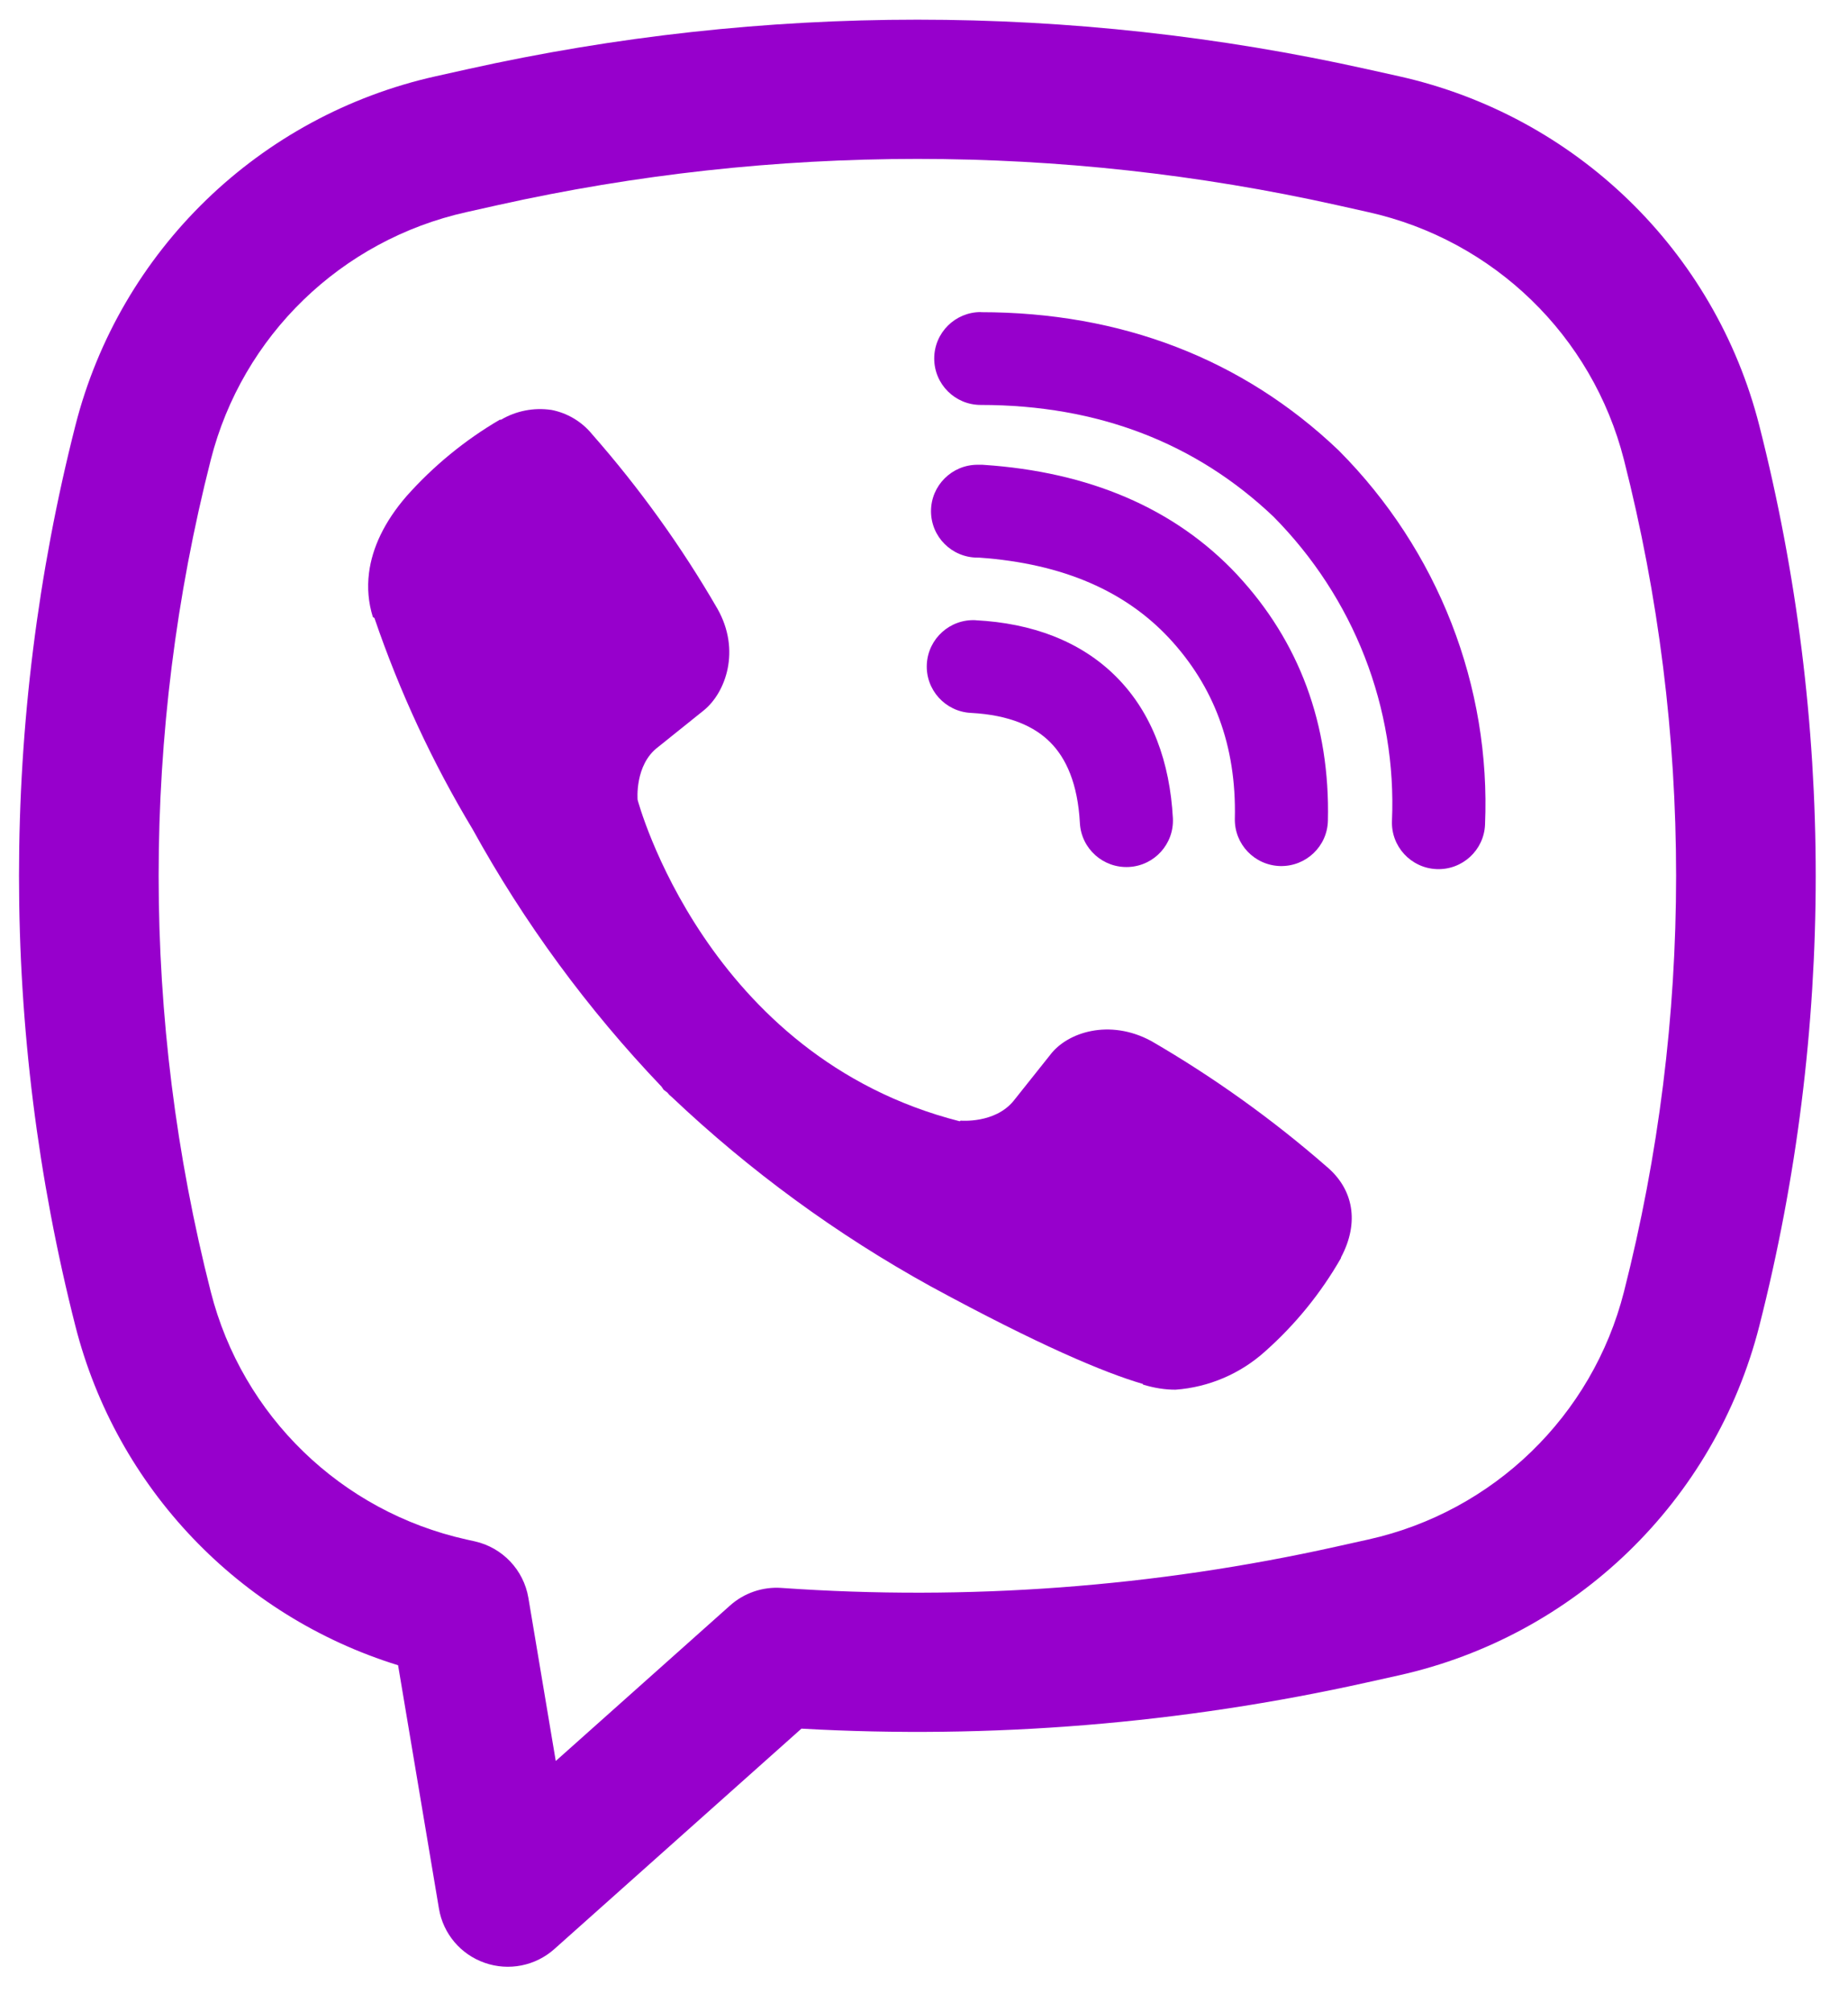
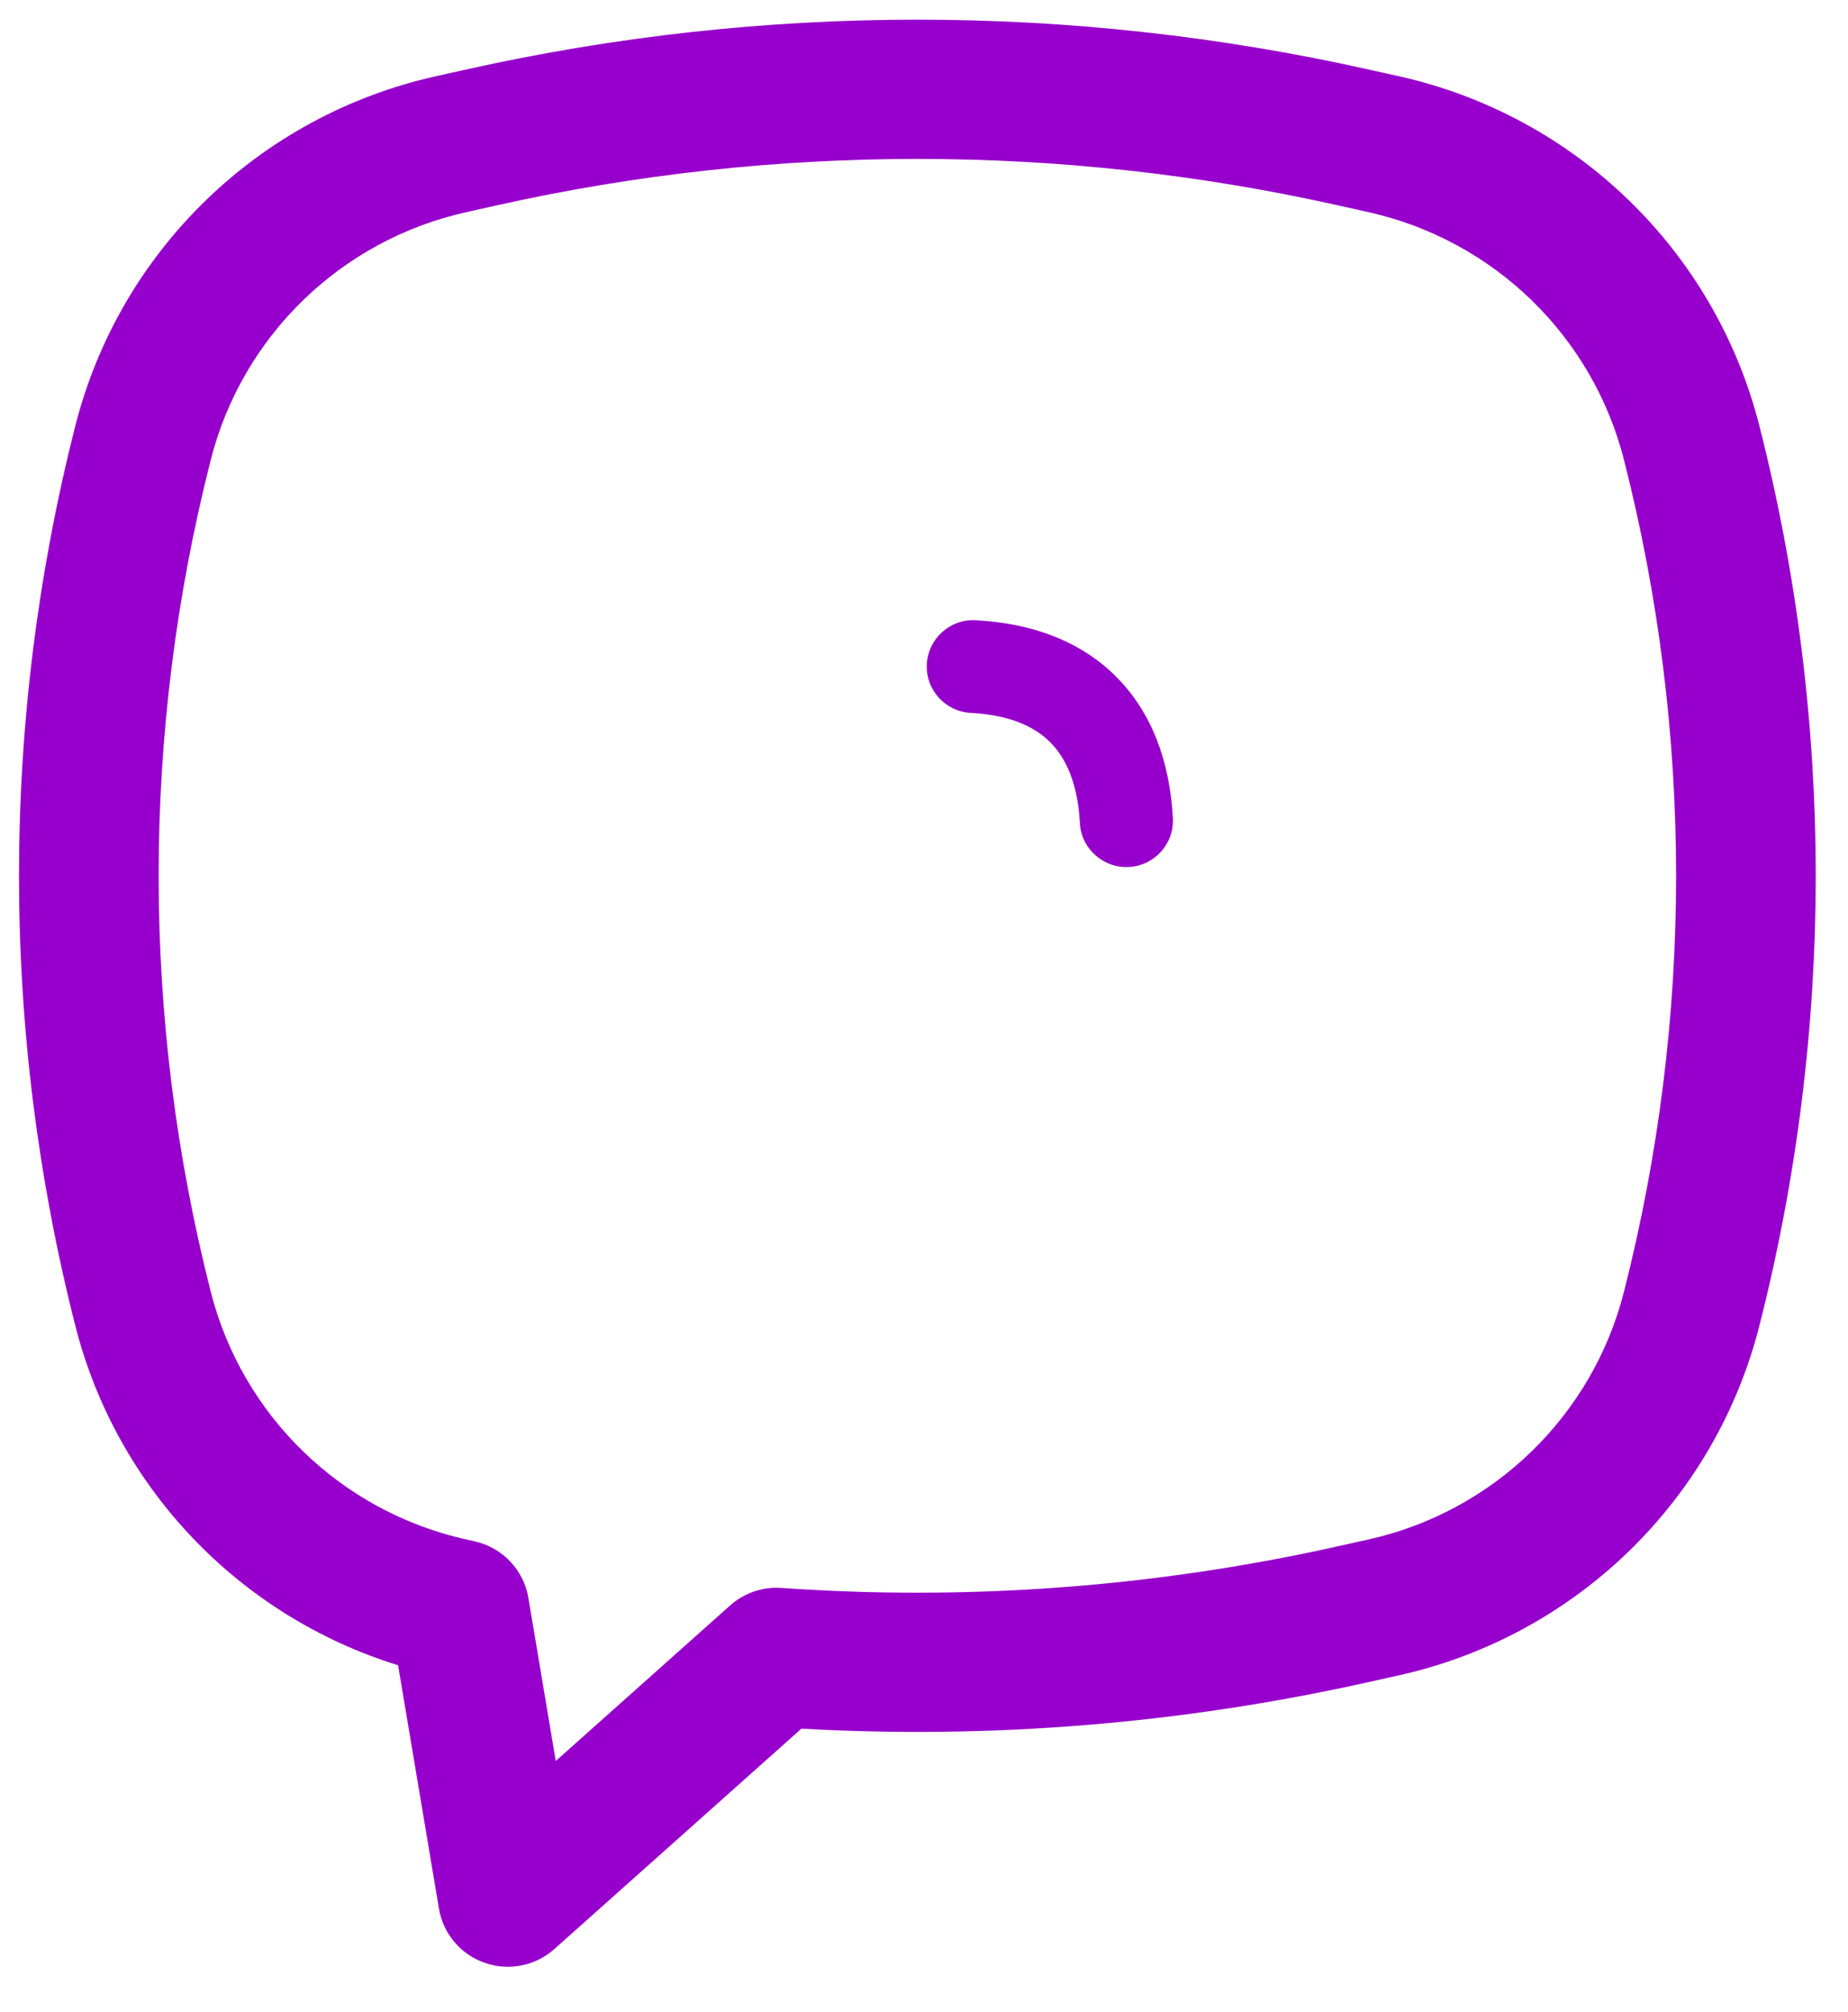
<svg xmlns="http://www.w3.org/2000/svg" width="34" height="37" viewBox="0 0 34 37" fill="none">
-   <path d="M10.139 7.539C9.821 7.493 9.496 7.556 9.219 7.719H9.196C8.553 8.095 7.974 8.57 7.48 9.125C7.07 9.598 6.847 10.077 6.789 10.537C6.754 10.812 6.778 11.086 6.86 11.349L6.889 11.367C7.351 12.72 7.955 14.022 8.693 15.248C9.642 16.97 10.811 18.562 12.171 19.986L12.211 20.045L12.275 20.092L12.316 20.139L12.363 20.18C13.797 21.538 15.399 22.709 17.13 23.663C19.108 24.737 20.309 25.245 21.029 25.455V25.466C21.241 25.53 21.433 25.56 21.627 25.56C22.241 25.515 22.822 25.266 23.278 24.854C23.833 24.361 24.304 23.782 24.672 23.138V23.127C25.017 22.48 24.9 21.866 24.402 21.452C23.405 20.583 22.326 19.811 21.181 19.147C20.415 18.733 19.636 18.983 19.32 19.404L18.647 20.249C18.302 20.669 17.675 20.611 17.675 20.611L17.657 20.623C12.979 19.432 11.731 14.711 11.731 14.711C11.731 14.711 11.673 14.069 12.105 13.742L12.949 13.065C13.352 12.738 13.633 11.962 13.2 11.197C12.539 10.054 11.766 8.979 10.894 7.987C10.703 7.753 10.435 7.594 10.138 7.538L10.14 7.54L10.139 7.539Z" fill="#9700CC" />
-   <path d="M18.044 5.74C17.571 5.74 17.188 6.122 17.188 6.594C17.188 7.066 17.571 7.448 18.044 7.448C20.21 7.448 22.01 8.154 23.432 9.505C24.164 10.245 24.734 11.121 25.108 12.08C25.483 13.042 25.654 14.068 25.61 15.096C25.59 15.566 25.957 15.965 26.43 15.985C26.902 16.005 27.302 15.639 27.322 15.168C27.376 13.904 27.165 12.643 26.704 11.461C26.243 10.28 25.541 9.203 24.642 8.297L24.625 8.28C22.86 6.599 20.624 5.742 18.044 5.742V5.74Z" fill="#9700CC" />
-   <path d="M17.986 8.548C17.513 8.548 17.129 8.93 17.129 9.402C17.129 9.874 17.512 10.256 17.986 10.256H18.013C19.577 10.366 20.714 10.885 21.511 11.738C22.327 12.616 22.75 13.706 22.719 15.055C22.708 15.527 23.082 15.917 23.555 15.929C24.028 15.939 24.421 15.566 24.431 15.095C24.473 13.323 23.901 11.796 22.766 10.576L22.765 10.574C21.606 9.335 20.015 8.678 18.1 8.55L18.071 8.548H17.985H17.986Z" fill="#9700CC" />
  <path d="M17.952 11.407C17.48 11.382 17.077 11.744 17.052 12.215C17.027 12.685 17.39 13.088 17.862 13.112C18.58 13.15 19.037 13.364 19.324 13.654C19.613 13.944 19.829 14.41 19.868 15.139C19.894 15.61 20.297 15.971 20.77 15.946C21.242 15.921 21.604 15.519 21.579 15.047C21.523 14.023 21.202 13.117 20.541 12.452C19.88 11.787 18.976 11.461 17.952 11.408V11.407Z" fill="#9700CC" />
  <path fill-rule="evenodd" clip-rule="evenodd" d="M8.6 1.273C14.051 0.058 19.704 0.058 25.155 1.273L25.736 1.402C28.985 2.126 31.55 4.61 32.368 7.827C33.752 13.261 33.752 18.955 32.368 24.389C31.549 27.606 28.985 30.09 25.736 30.814L25.155 30.943C21.731 31.706 18.228 31.99 14.745 31.794L10.2 35.847C9.851 36.159 9.359 36.256 8.917 36.101C8.475 35.947 8.153 35.565 8.076 35.105L7.324 30.628C4.407 29.726 2.147 27.372 1.387 24.389C0.004 18.955 0.004 13.262 1.387 7.827C2.206 4.61 4.771 2.126 8.02 1.402L8.6 1.273ZM24.595 3.772C19.513 2.64 14.243 2.64 9.161 3.772L8.58 3.902C6.276 4.415 4.458 6.176 3.878 8.457C2.599 13.478 2.599 18.738 3.878 23.759C4.458 26.04 6.276 27.802 8.58 28.315L8.734 28.349C9.244 28.463 9.634 28.874 9.721 29.387L10.225 32.389L13.432 29.529C13.691 29.298 14.033 29.181 14.38 29.206C17.795 29.446 21.236 29.193 24.595 28.444L25.176 28.315C27.48 27.802 29.298 26.04 29.878 23.759C31.157 18.738 31.157 13.478 29.878 8.457C29.298 6.177 27.48 4.415 25.176 3.902L24.595 3.772H24.595Z" fill="#9700CC" />
</svg>